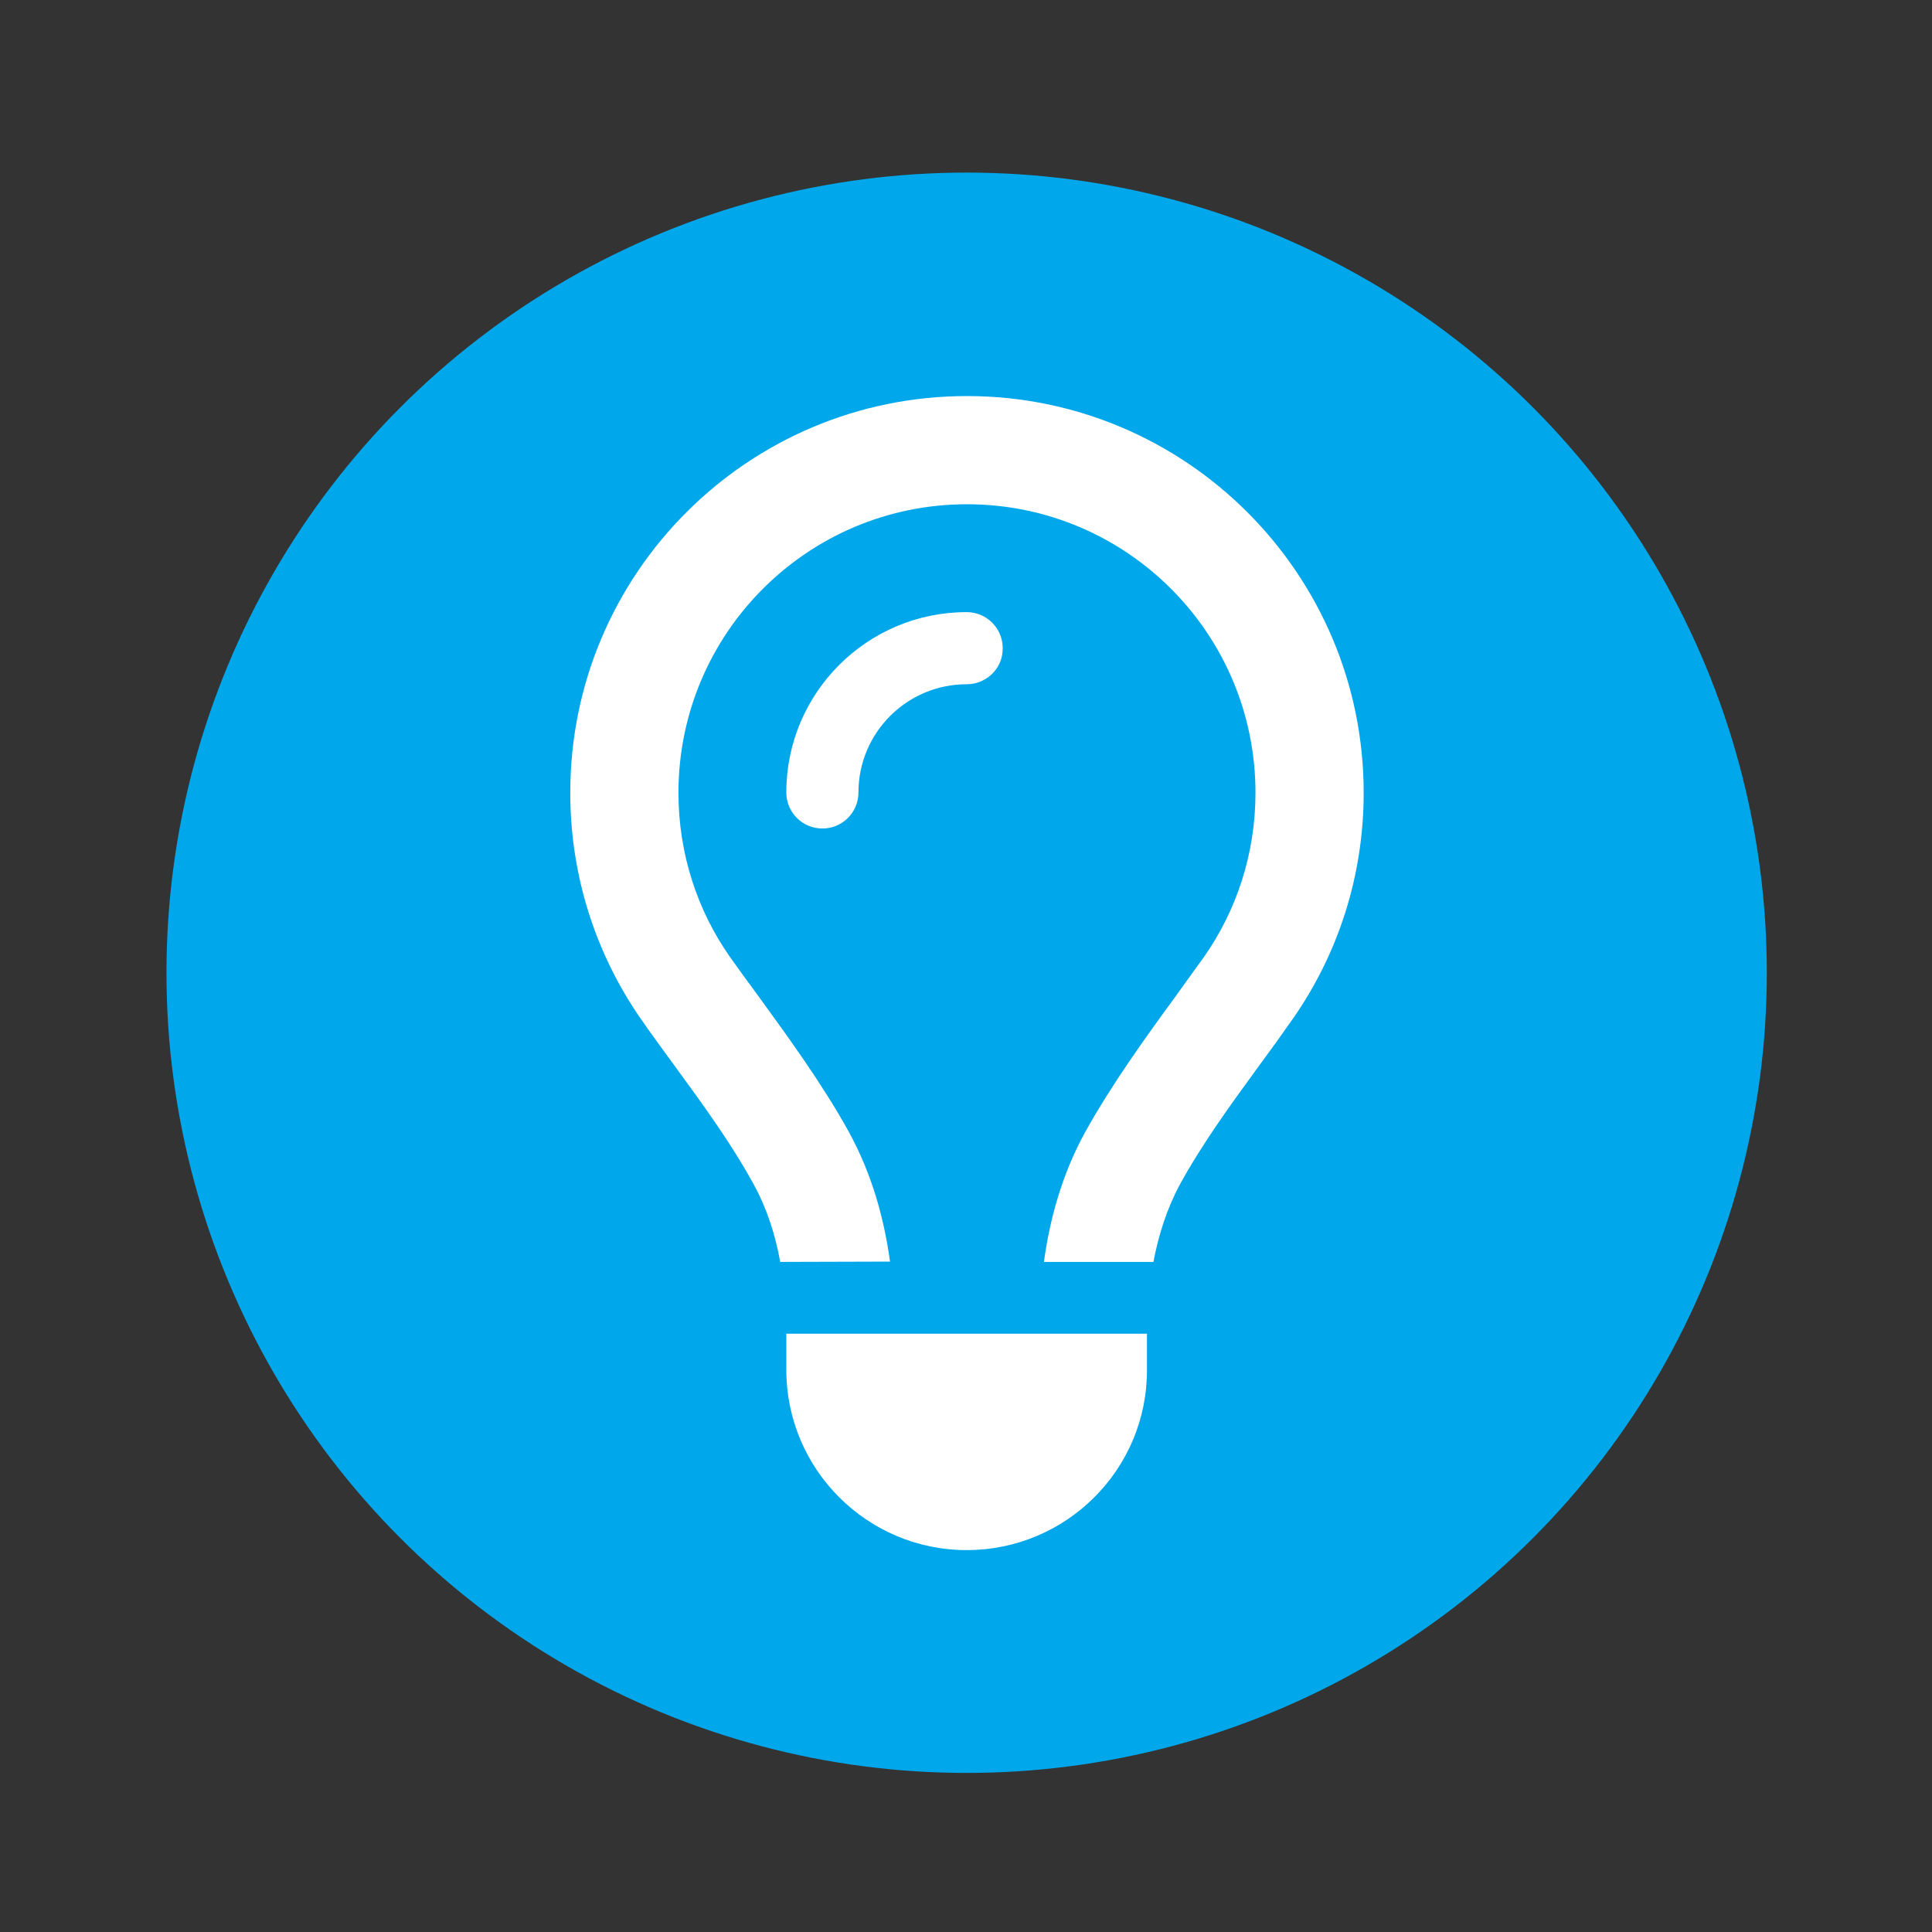
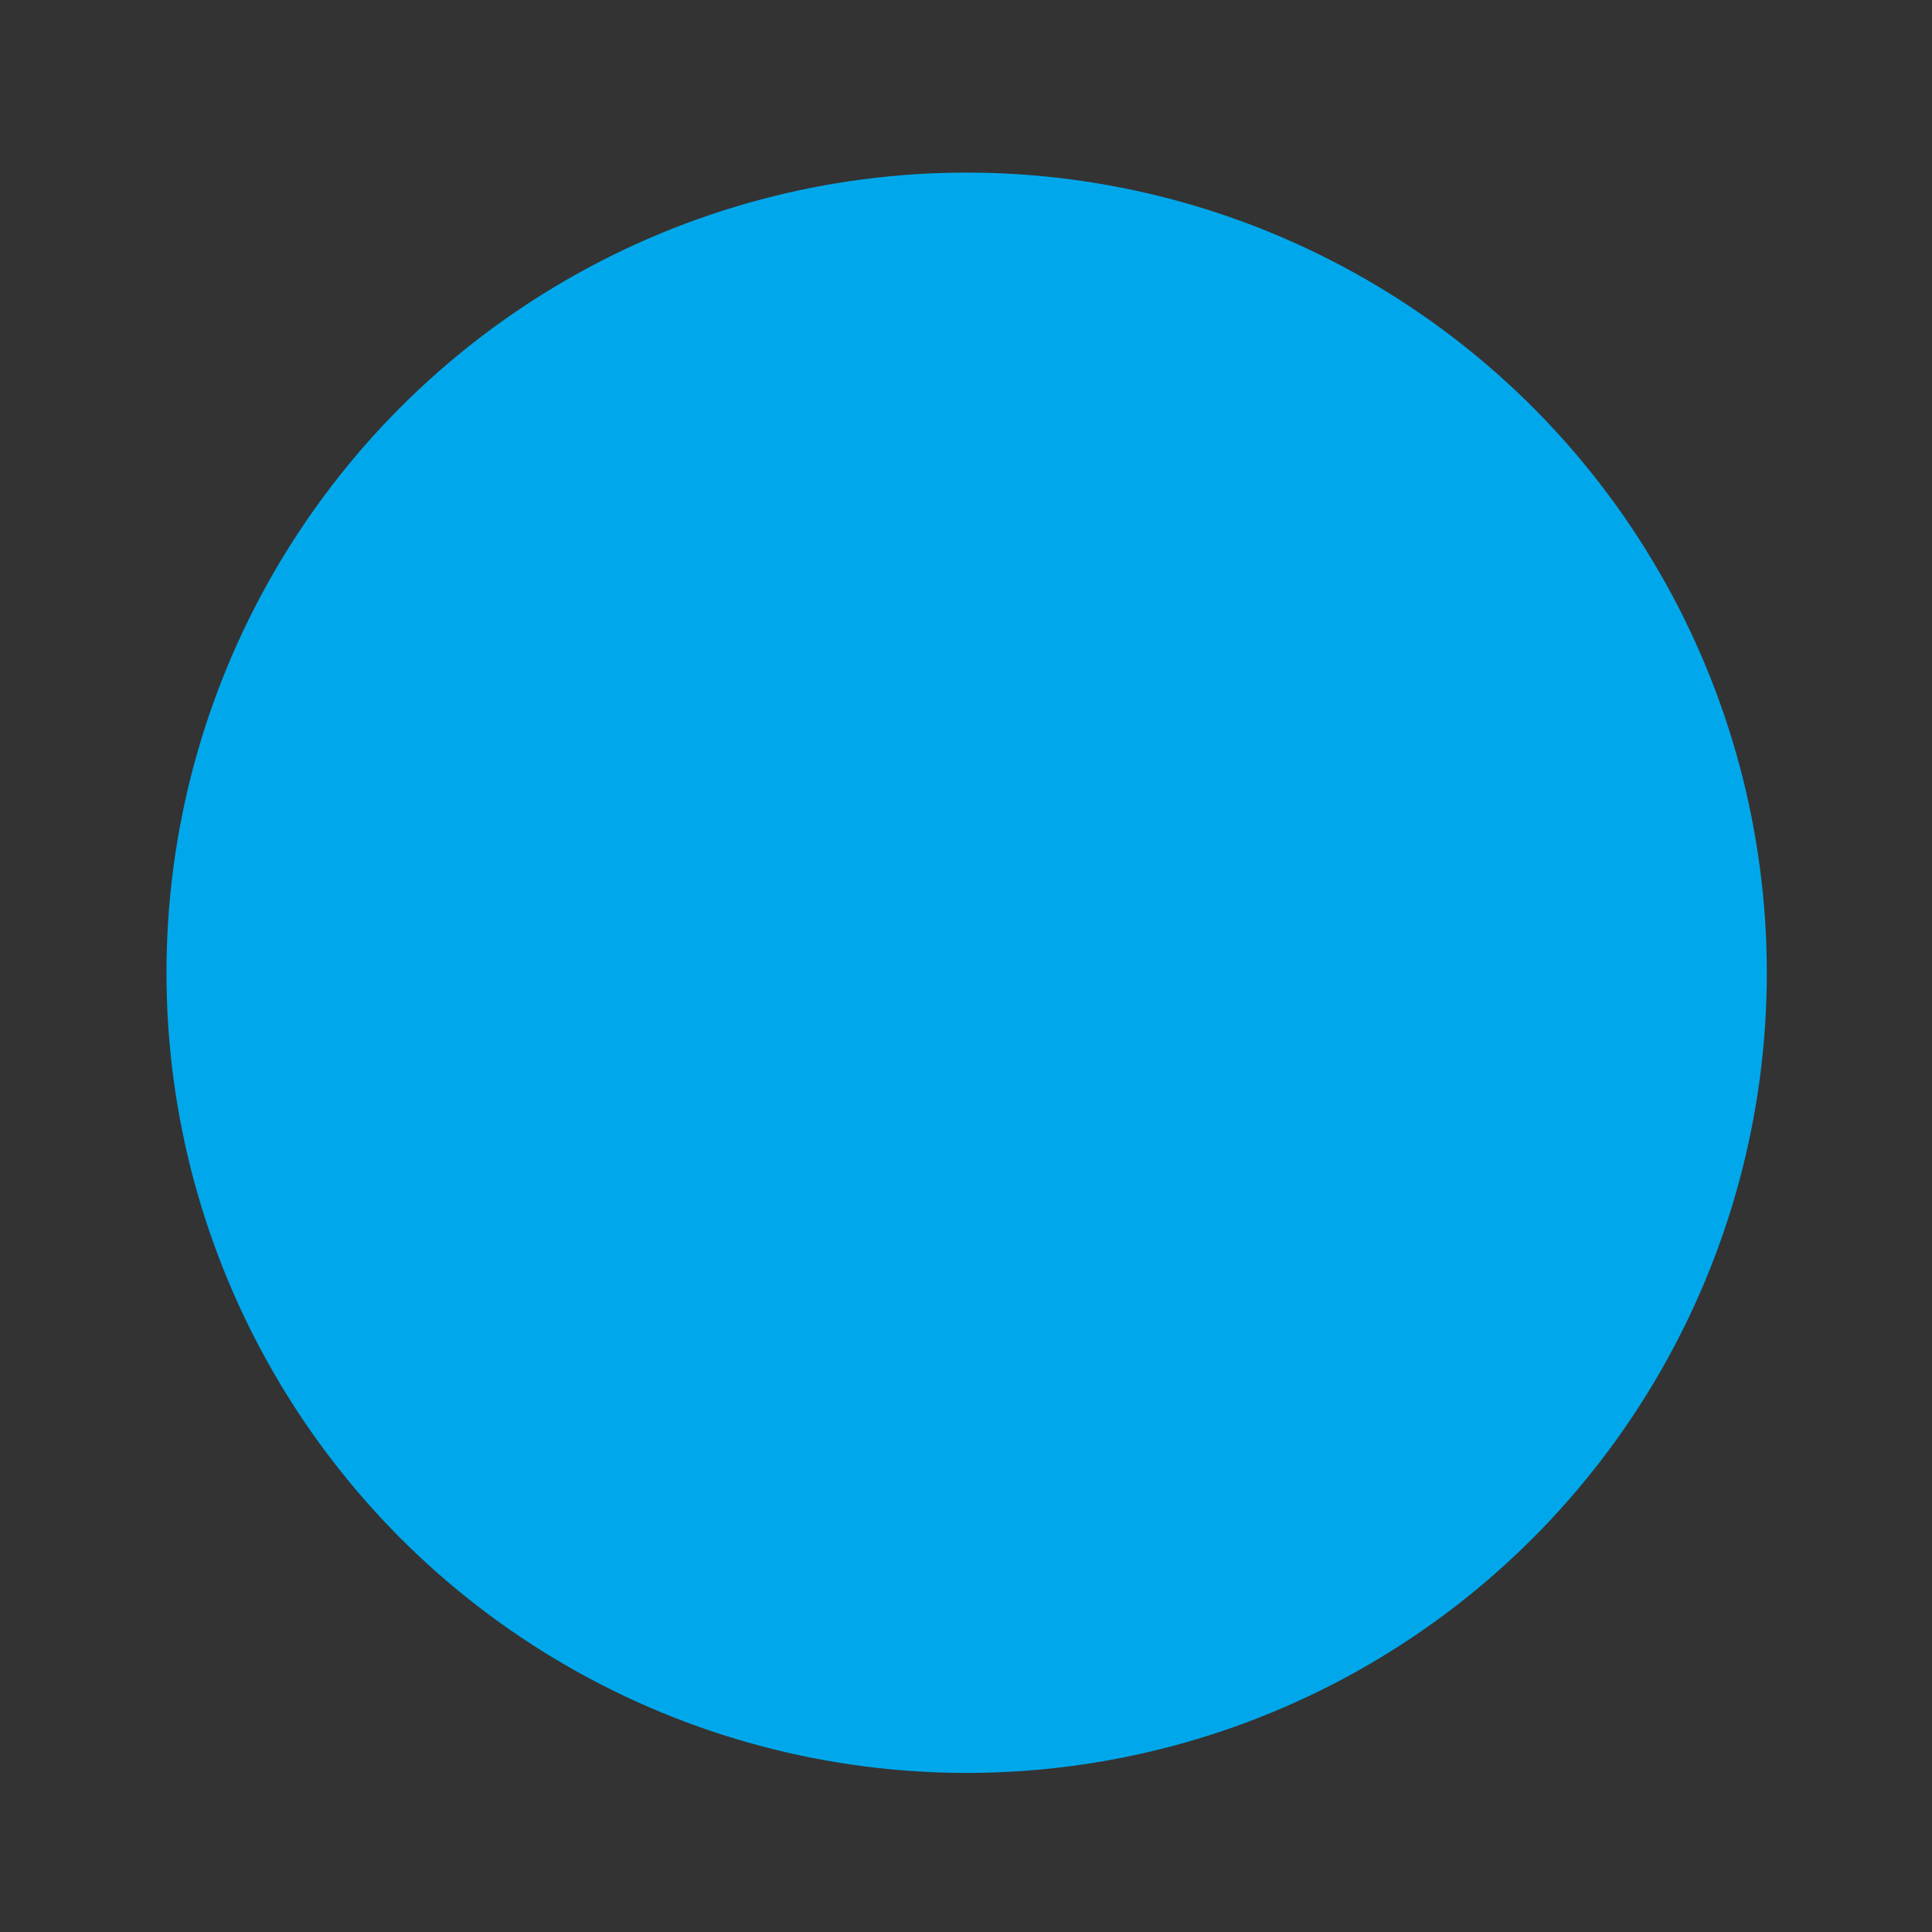
<svg xmlns="http://www.w3.org/2000/svg" version="1.1" id="Layer_1" x="0px" y="0px" viewBox="0 0 600 600" style="enable-background:new 0 0 600 600;" xml:space="preserve">
  <rect x="0" y="0" width="600" height="600" fill="#333333" stroke="none" />
  <style type="text/css">
	.st0{fill:#00A8EB;}
	.st1{fill:#FFFFFF;}
</style>
  <g>
    <circle class="st0" cx="300.2" cy="302.1" r="248.5" />
  </g>
-   <path class="st1" d="M373.9,297.2c10.1-14.4,16-32,16-51c0-49.5-40.1-89.6-89.6-89.6s-89.6,40.1-89.6,89.6c0,19,5.9,36.6,16,51  c2.6,3.7,5.7,7.9,9,12.4l0,0c9,12.4,19.8,27.2,27.9,41.9c7.3,13.3,11,27.2,12.8,40.3l-34.1,0.1c-1.5-8.4-4.1-16.6-8.3-24.2  c-6.9-12.6-15.5-24.4-24.2-36.3l0,0l0,0c-3.6-5-7.3-9.9-10.8-15c-13.8-19.9-21.9-44.1-21.9-70.2c0-68.1,55.2-123.2,123.2-123.2  s123.2,55.2,123.2,123.2c0,26.1-8.1,50.3-22,70.2c-3.5,5-7.1,10-10.8,15l0,0l0,0c-8.6,11.8-17.2,23.6-24.2,36.3  c-4.1,7.6-6.7,15.8-8.3,24.2h-34c1.8-13.1,5.5-27,12.8-40.3c8.1-14.6,18.8-29.5,27.9-41.9l0,0l0,0l0,0  C368.2,305.1,371.2,300.9,373.9,297.2L373.9,297.2z M300.2,212.5c-18.6,0-33.6,15.1-33.6,33.6c0,6.2-5,11.2-11.2,11.2  c-6.2,0-11.2-5-11.2-11.2c0-30.9,25.1-56,56-56c6.2,0,11.2,5,11.2,11.2C311.5,207.5,306.4,212.5,300.2,212.5z M300.2,481.4  c-30.9,0-56-25.1-56-56v-11.2h112v11.2C356.3,456.3,331.2,481.4,300.2,481.4z" />
</svg>